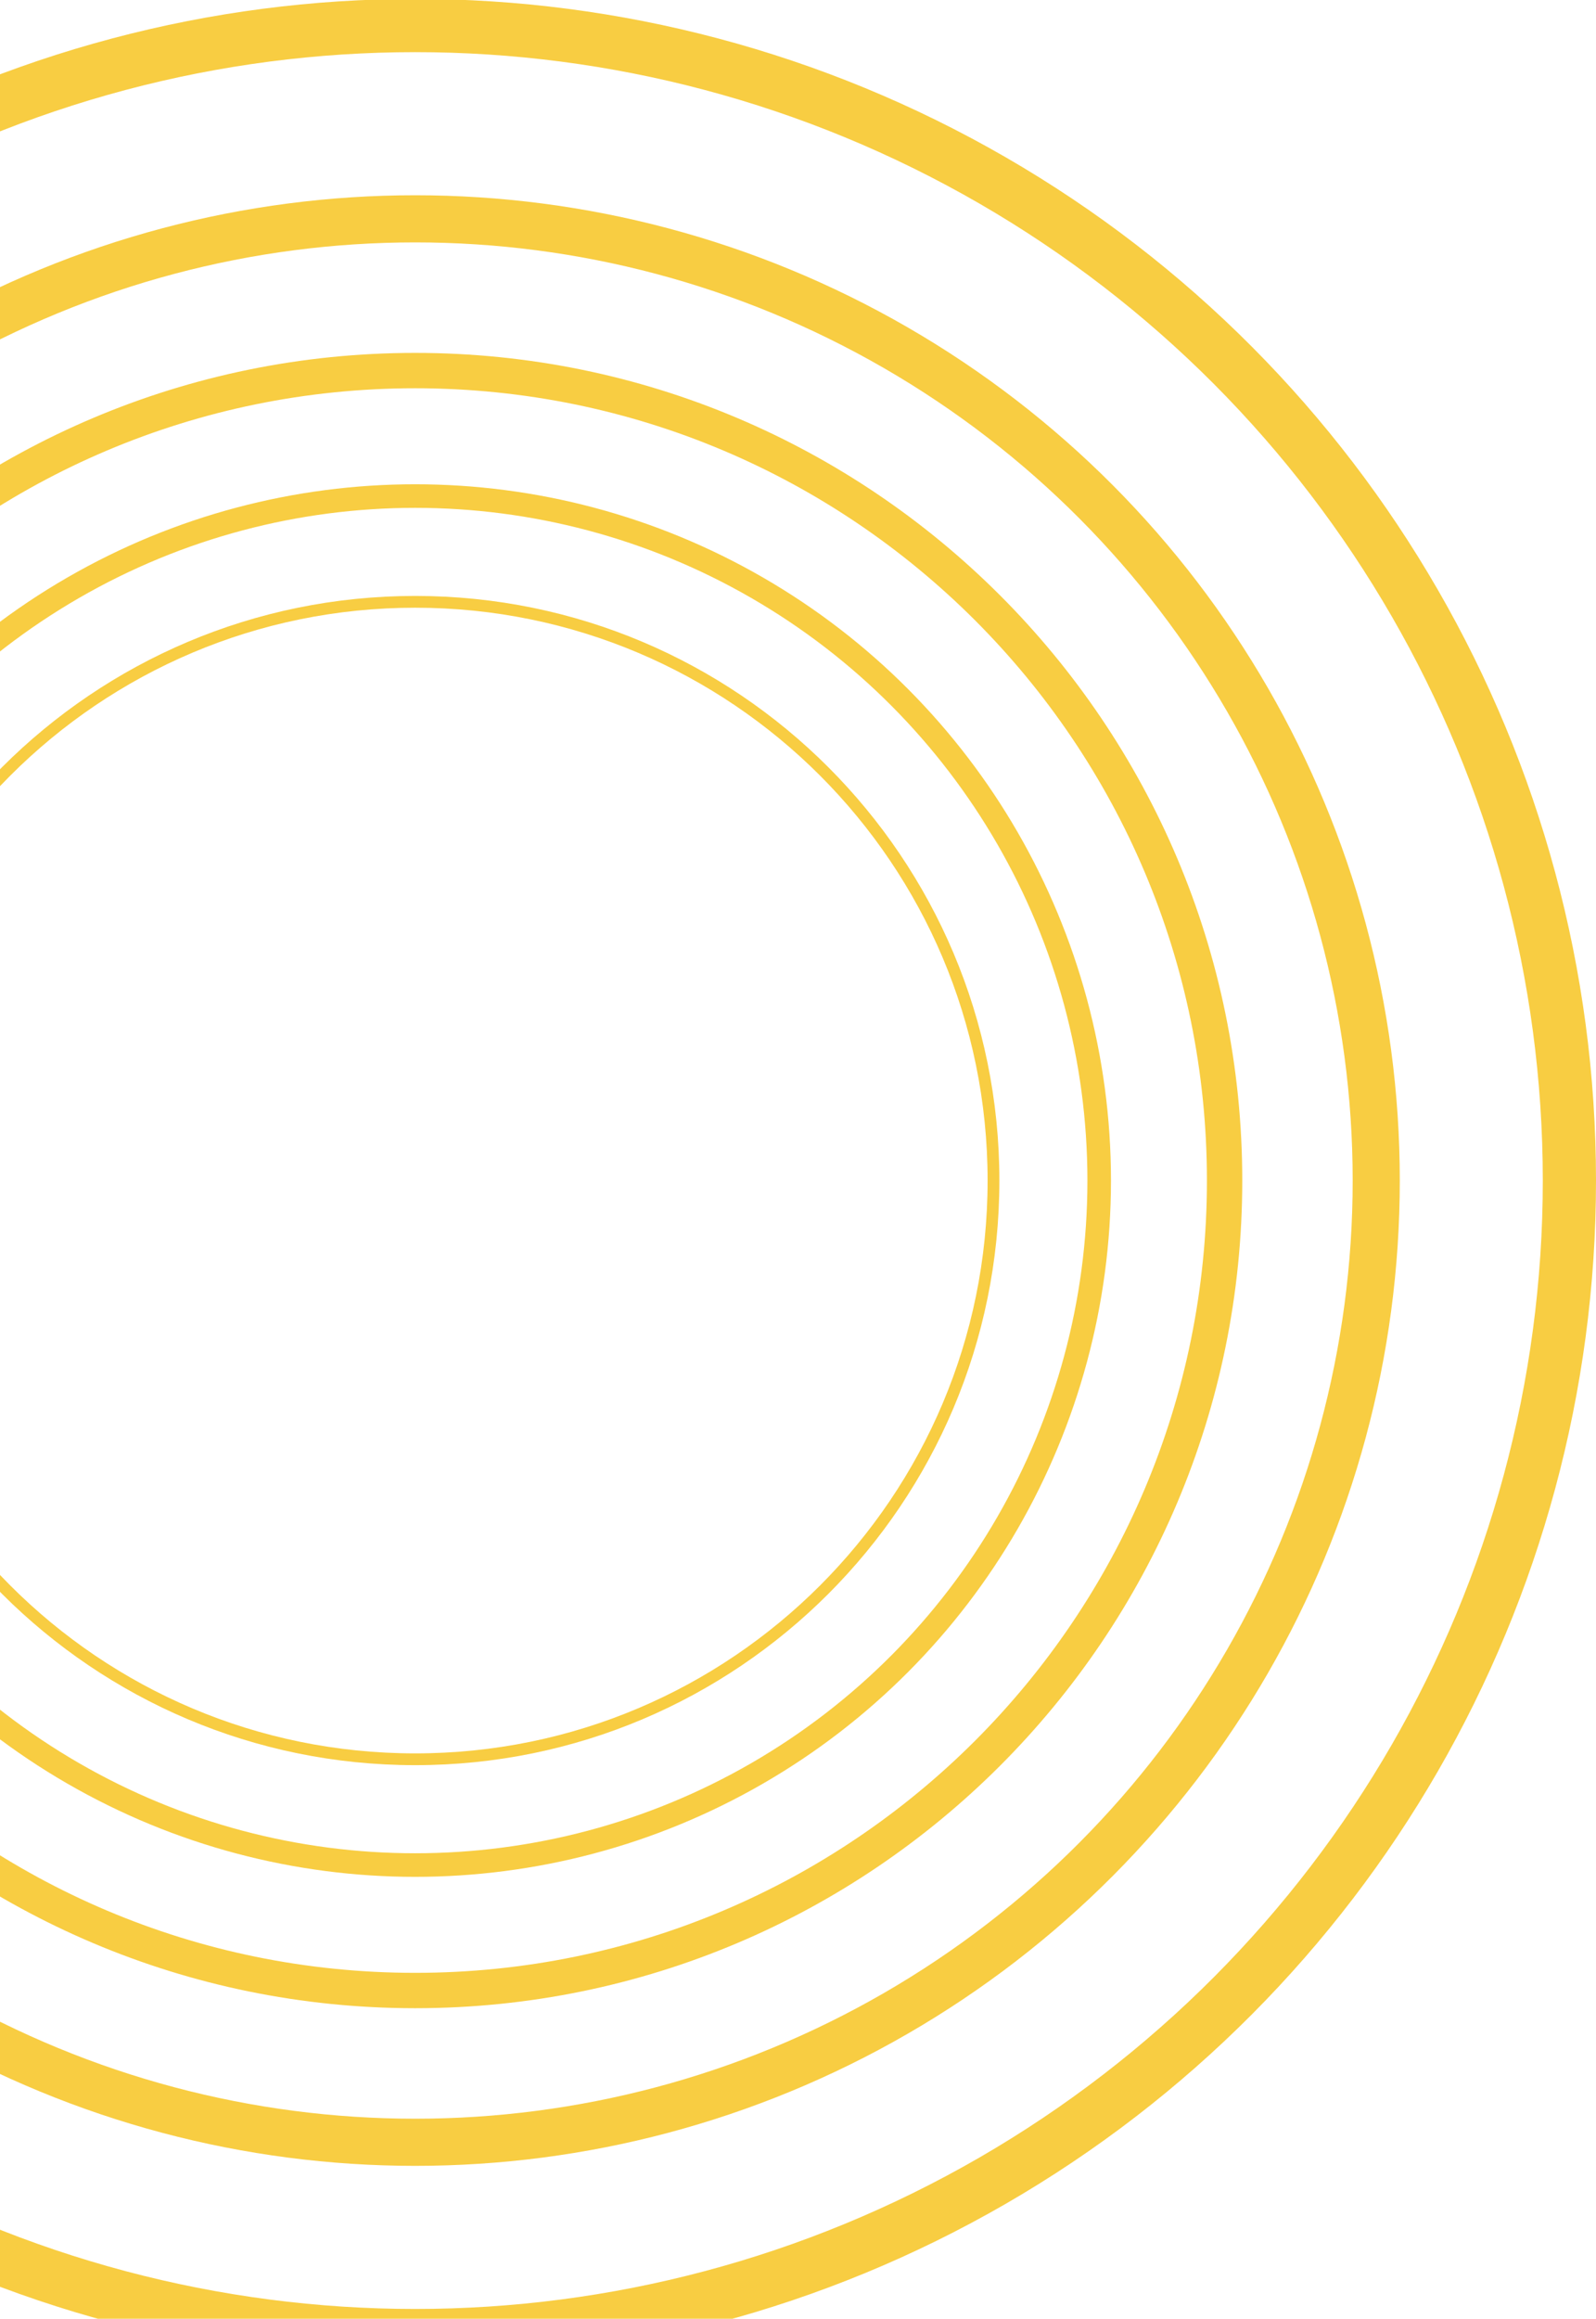
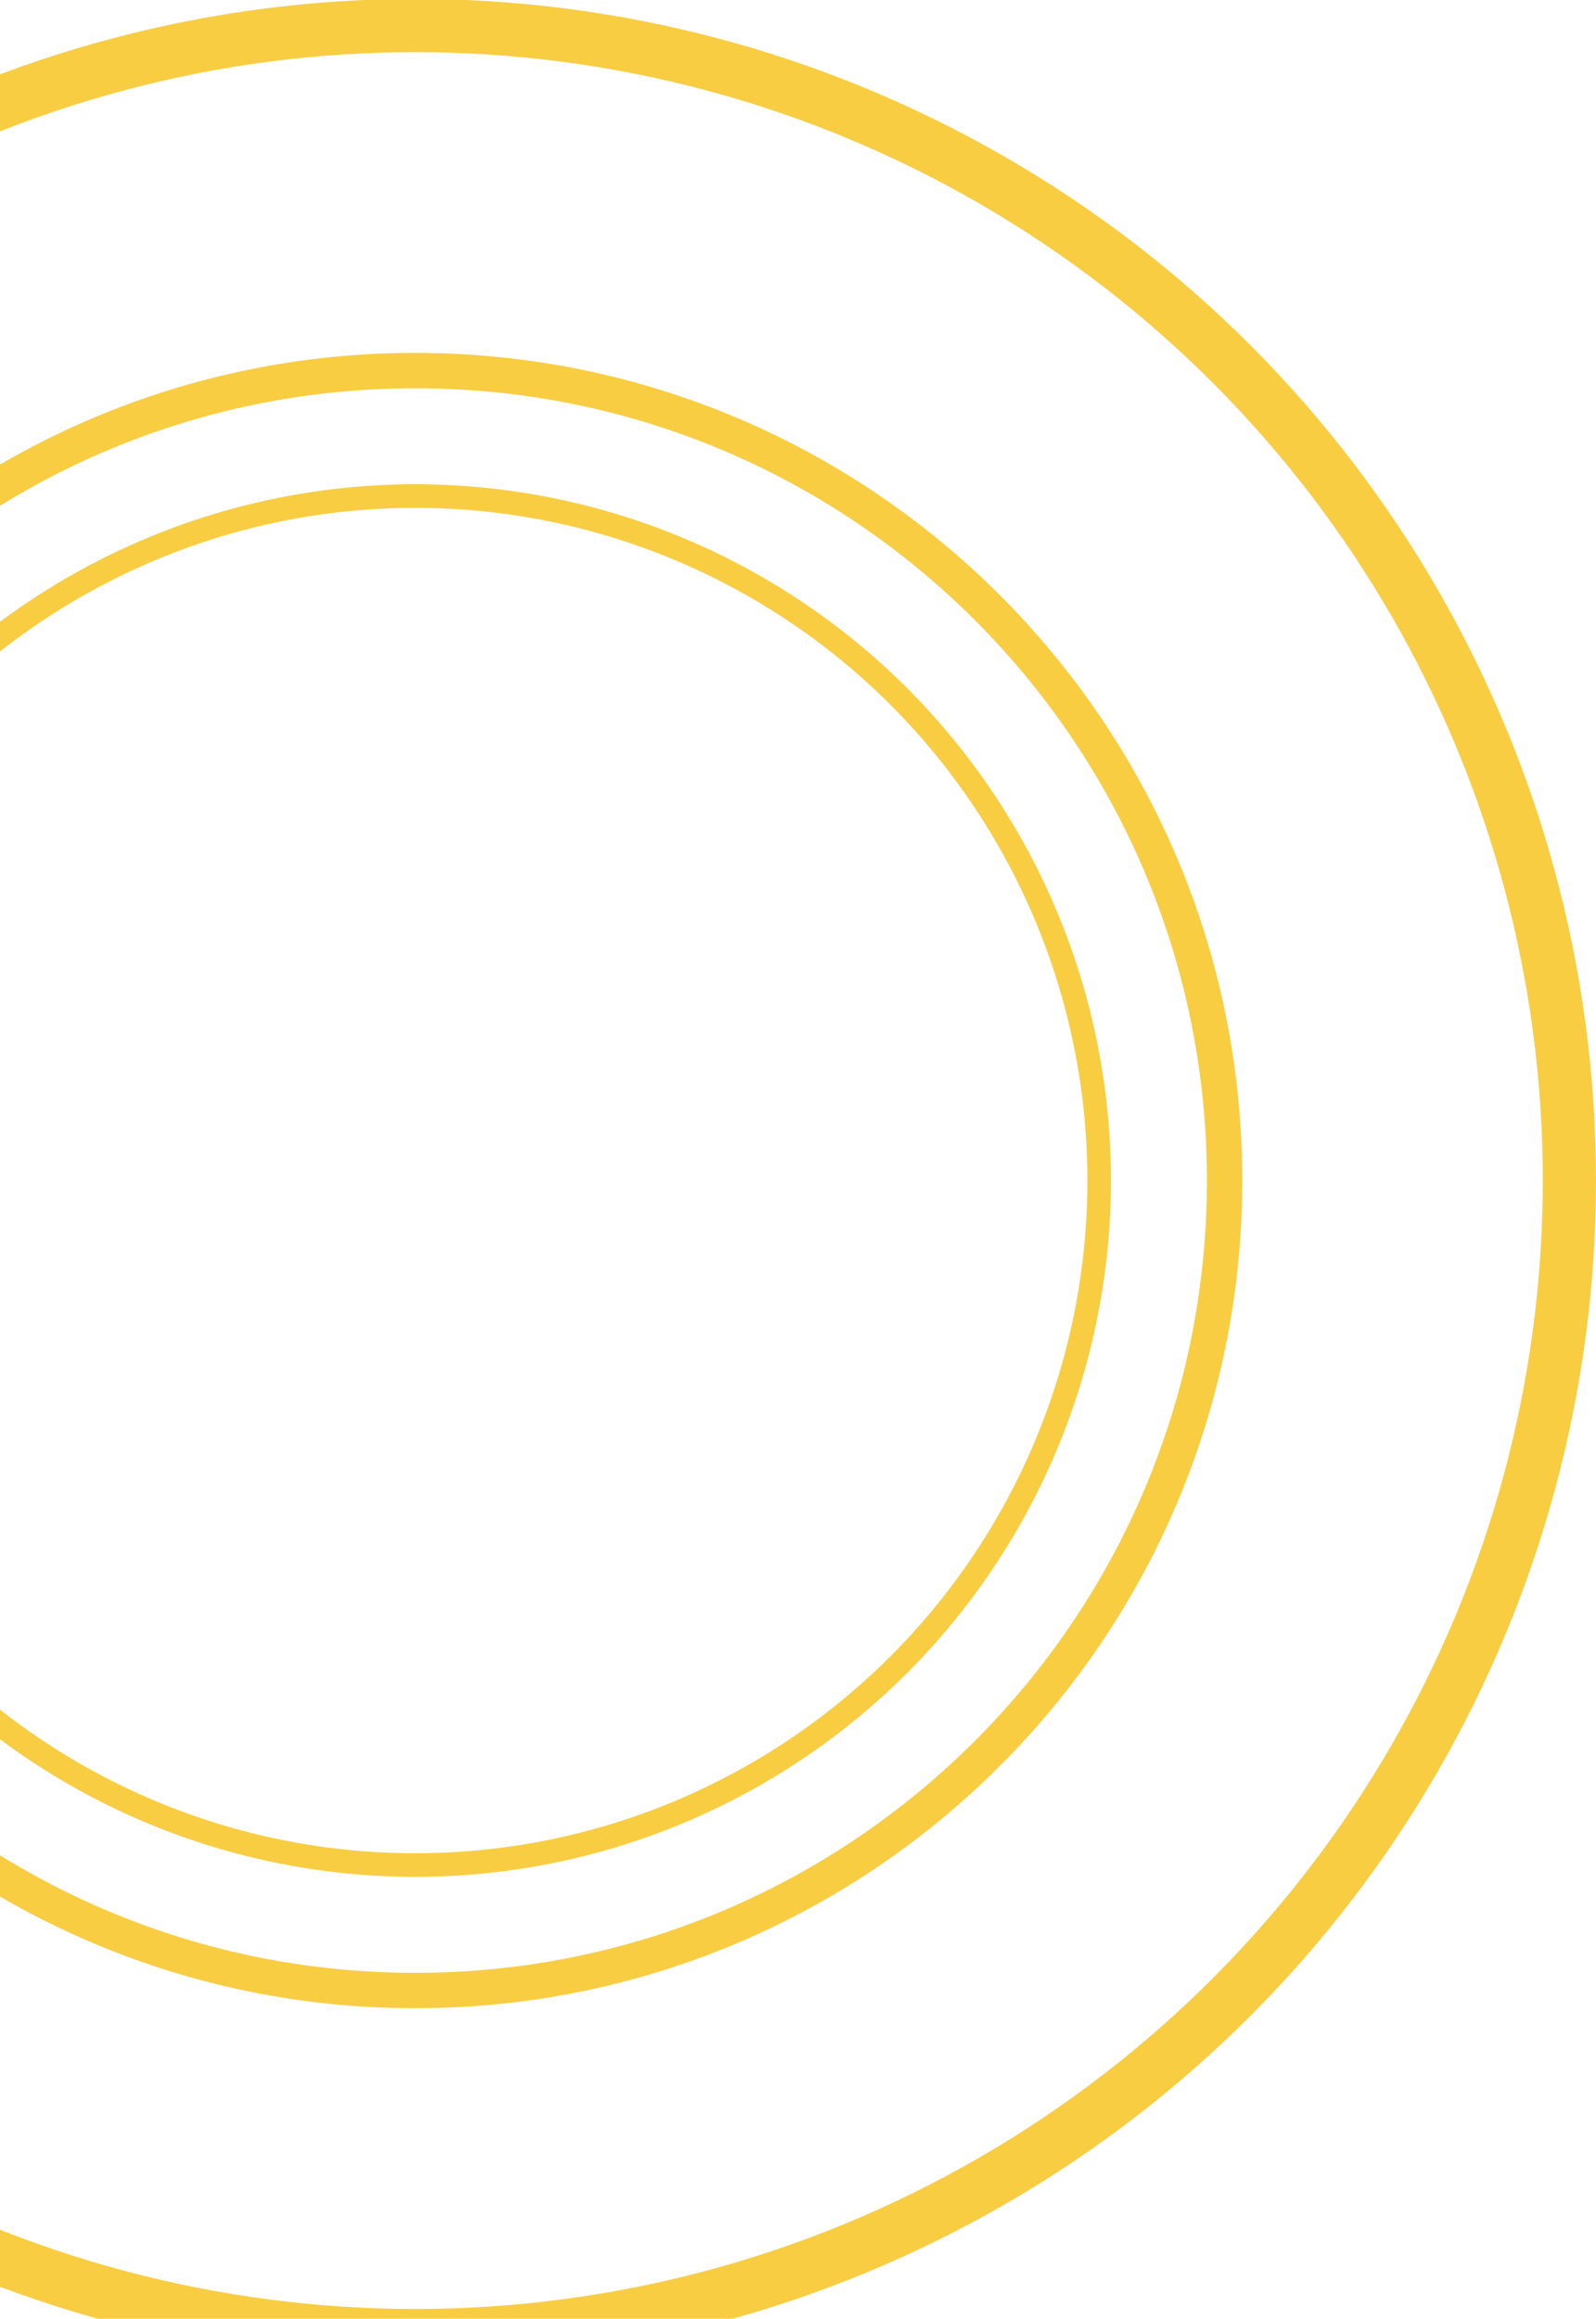
<svg xmlns="http://www.w3.org/2000/svg" width="135" height="196" viewBox="0 0 135 196" fill="none">
  <g clip-path="url(#clip0_303_125)">
-     <path d="M84.036 99.789C84.036 126.806 62.135 148.708 35.118 148.708C8.101 148.708 -13.8 126.806 -13.8 99.789C-13.8 72.773 8.101 50.871 35.118 50.871C62.135 50.871 84.036 72.773 84.036 99.789Z" stroke="#F8CD42" stroke-width="0.996" />
    <circle cx="35.118" cy="99.79" r="57.859" stroke="#F8CD42" stroke-width="1.993" />
    <path d="M103.584 99.789C103.584 137.602 72.931 168.255 35.118 168.255C-2.695 168.255 -33.348 137.602 -33.348 99.789C-33.348 61.977 -2.695 31.324 35.118 31.324C72.931 31.324 103.584 61.977 103.584 99.789Z" stroke="#F8CD42" stroke-width="2.989" />
-     <circle cx="35.118" cy="99.79" r="81.293" stroke="#F8CD42" stroke-width="3.985" />
    <circle cx="35.118" cy="99.79" r="97.632" stroke="#F8CD42" stroke-width="4.5" />
  </g>
  <defs>
    <clipPath id="clip0_303_125">
      <rect width="135" height="196" fill="white" />
    </clipPath>
  </defs>
</svg>